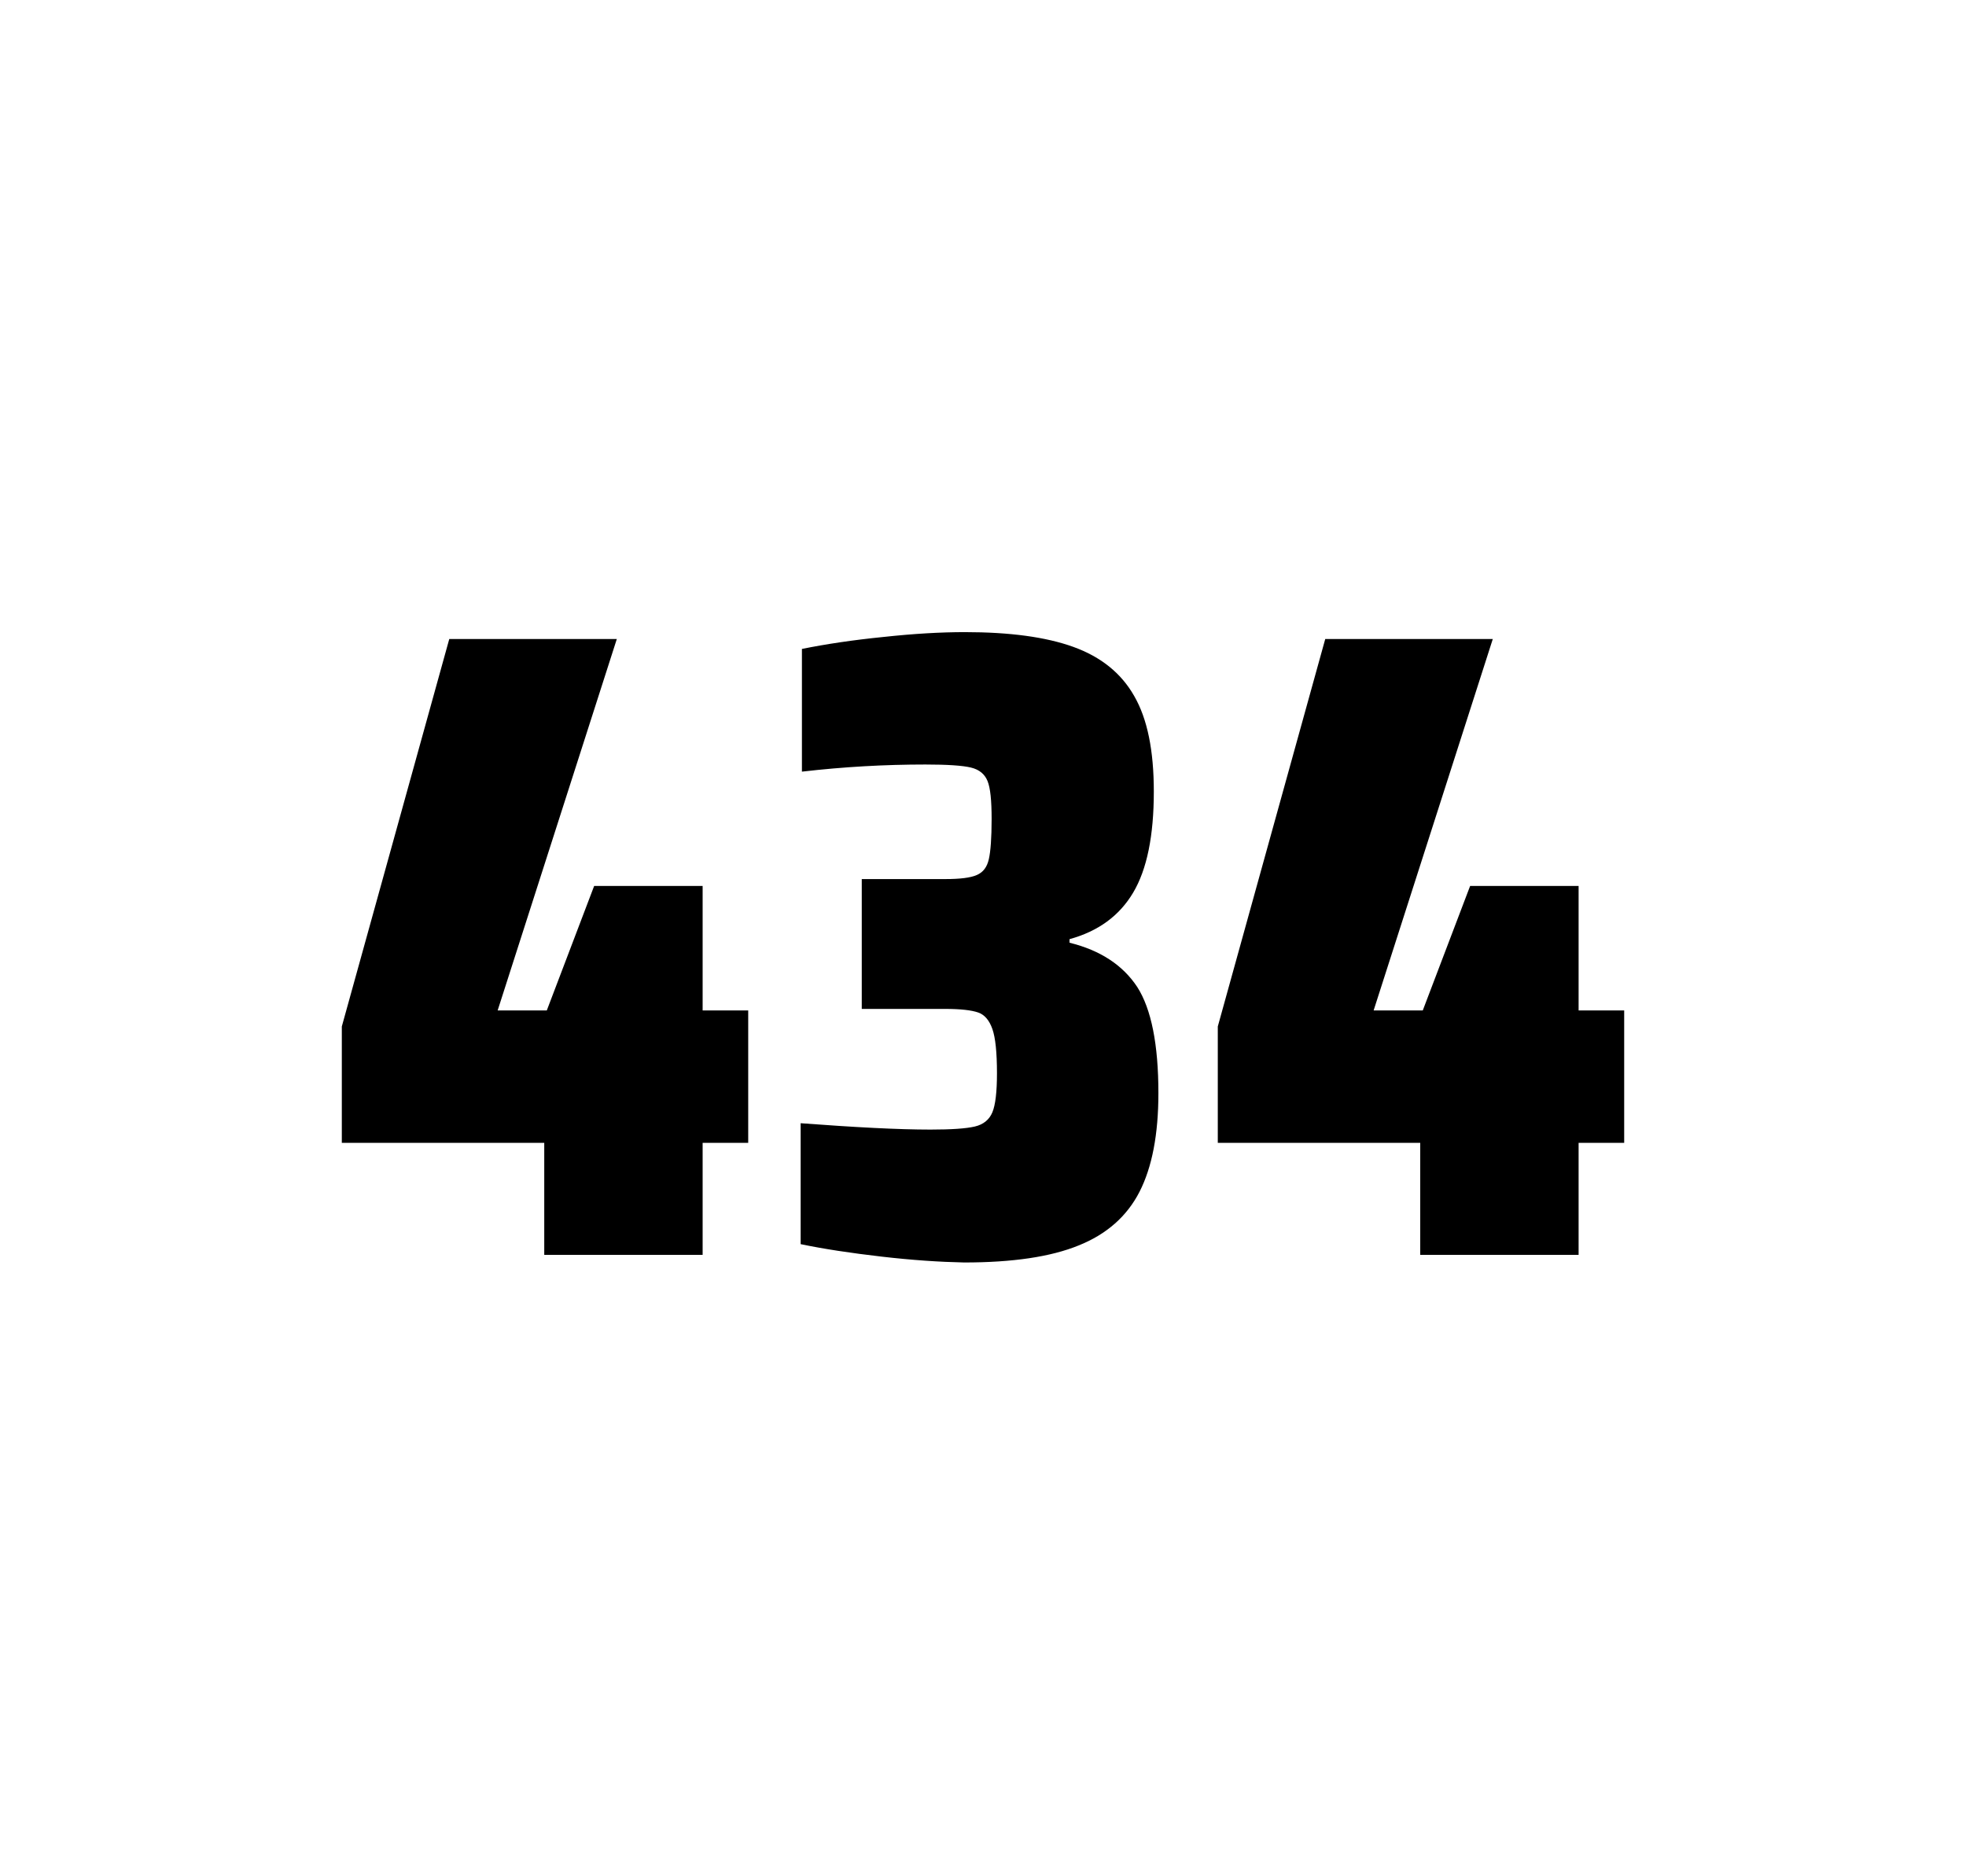
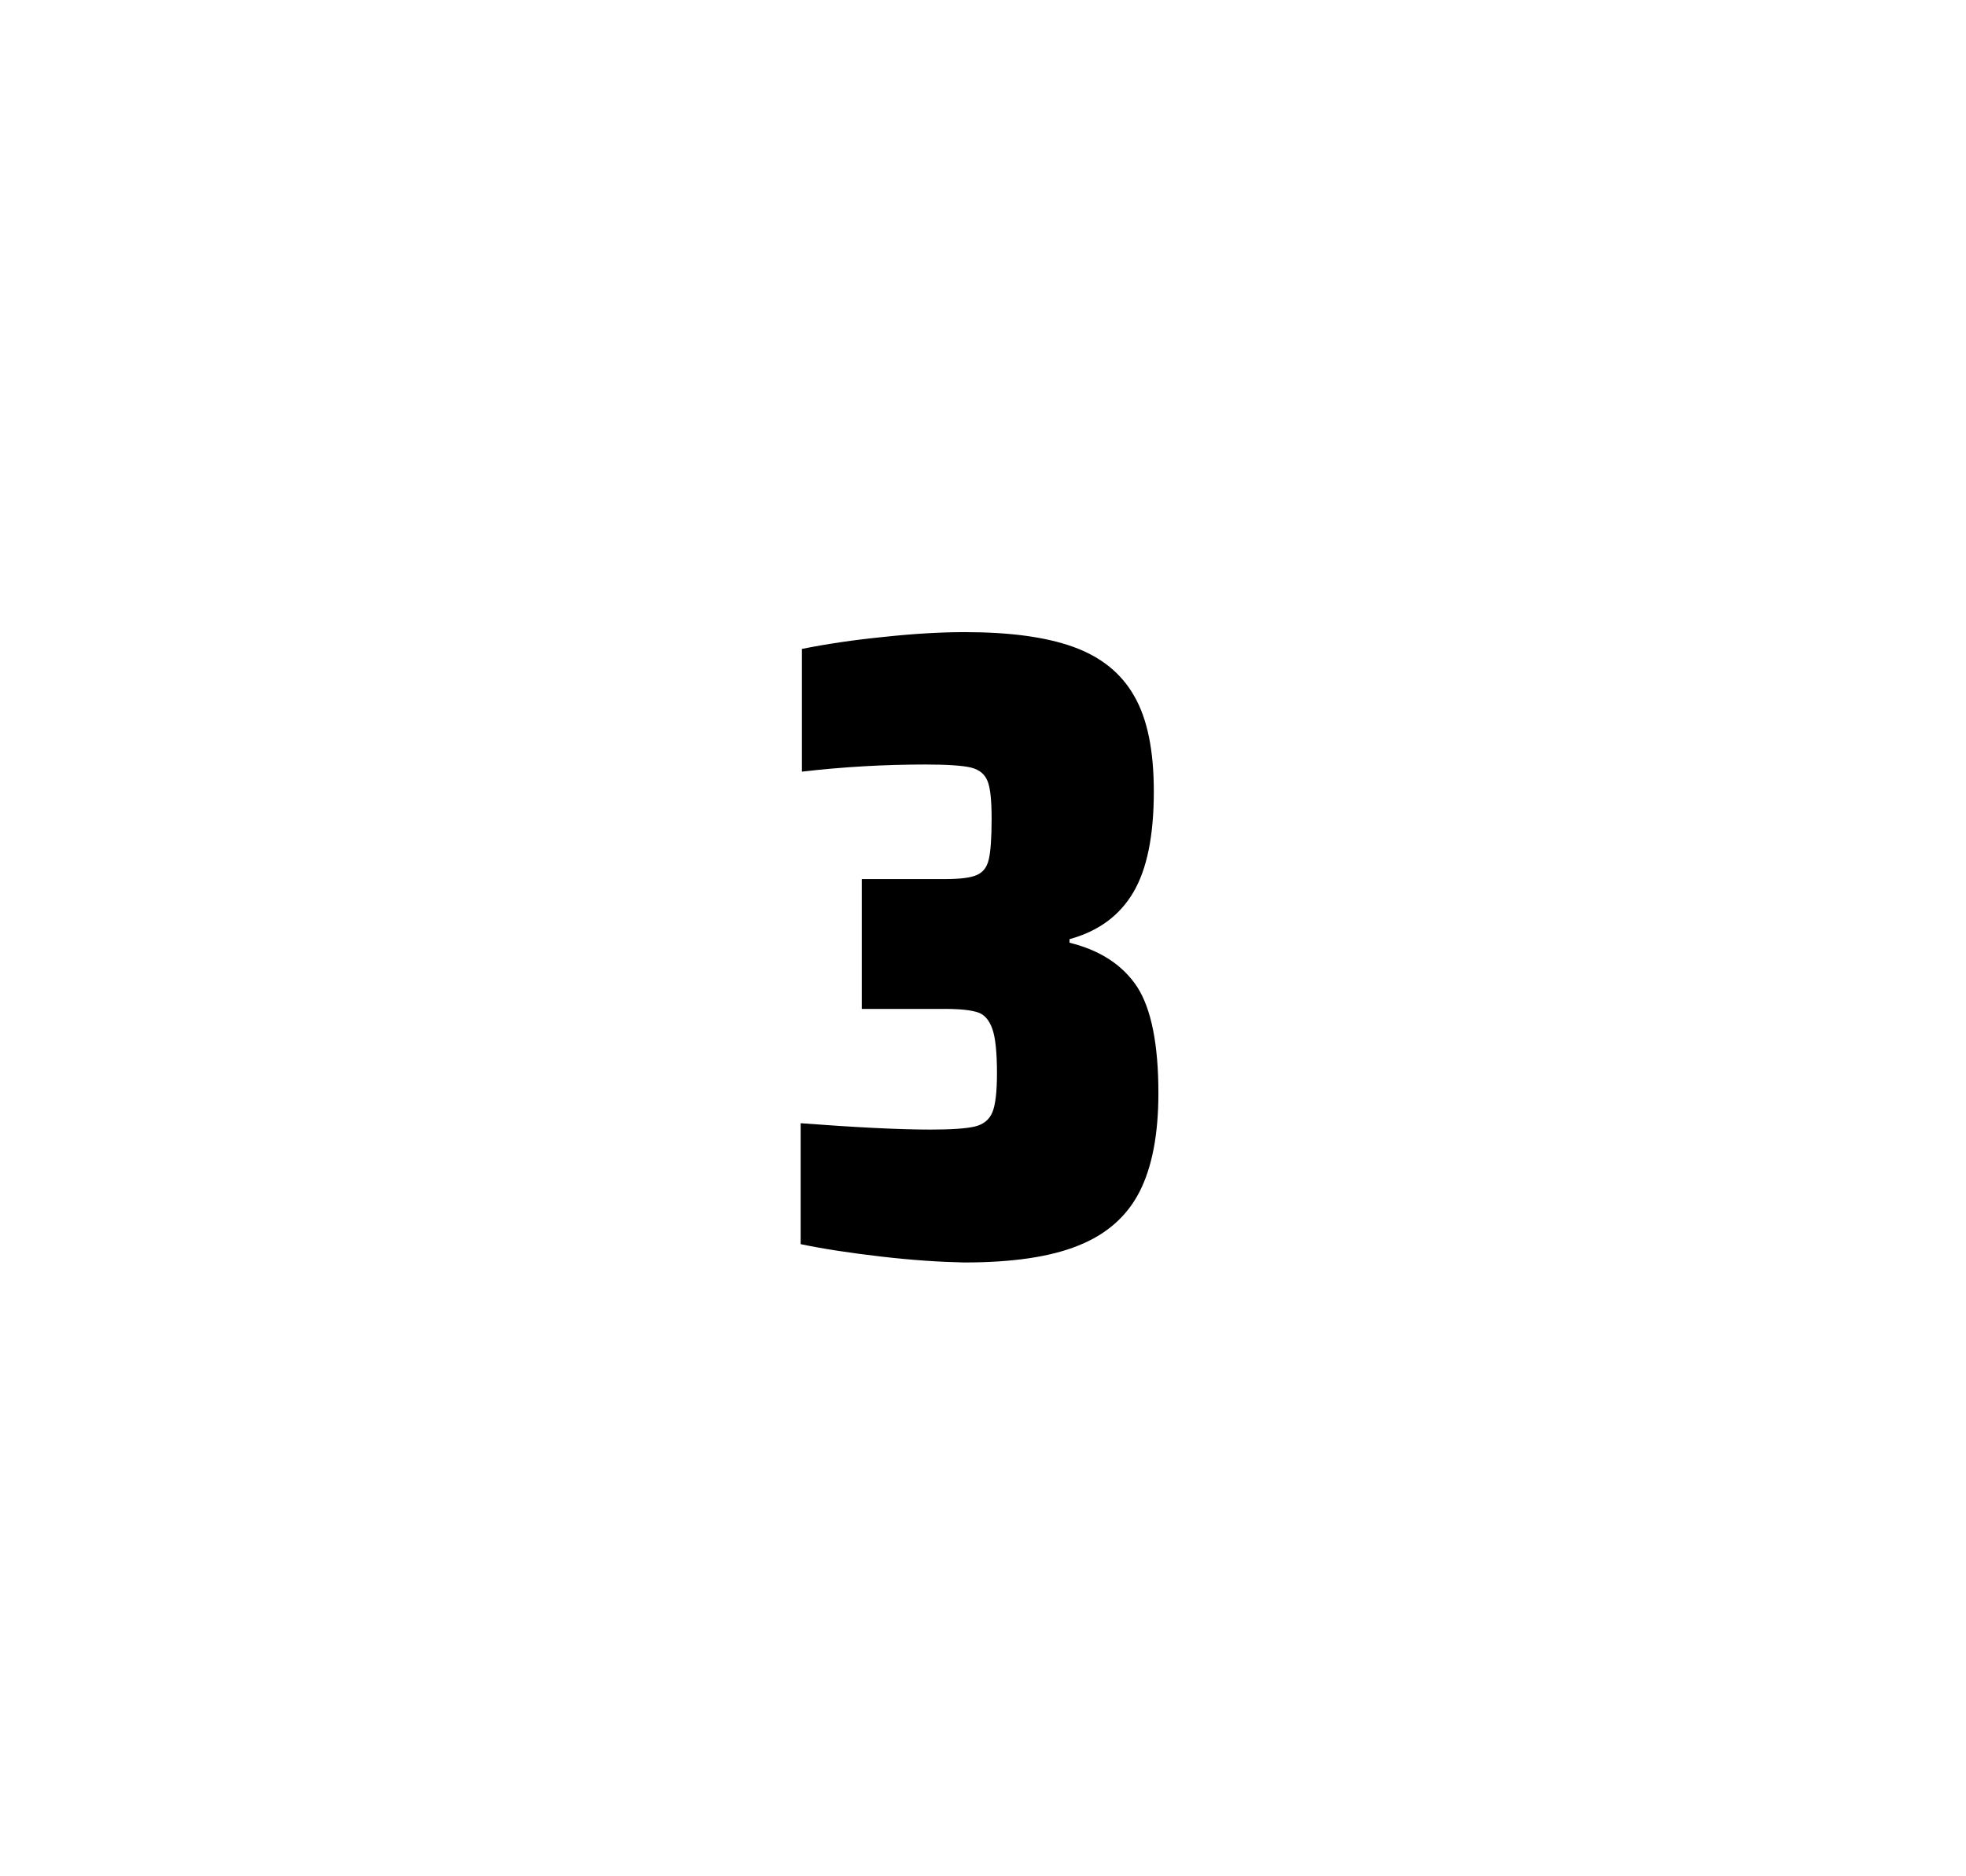
<svg xmlns="http://www.w3.org/2000/svg" version="1.1" id="wrapper" x="0px" y="0px" viewBox="0 0 772.1 737" style="enable-background:new 0 0 772.1 737;">
  <style type="text/css">
	.st0{fill:none;}
</style>
  <path id="frame" class="st0" d="M 1.5 0 L 770.5 0 C 771.3 0 772 0.7 772 1.5 L 772 735.4 C 772 736.2 771.3 736.9 770.5 736.9 L 1.5 736.9 C 0.7 736.9 0 736.2 0 735.4 L 0 1.5 C 0 0.7 0.7 0 1.5 0 Z" />
  <g id="numbers">
-     <path id="four" d="M 213.741 492.9 L 213.741 448.9 L 134.241 448.9 L 134.241 403.2 L 176.441 251 L 242.241 251 L 195.441 396.9 L 214.741 396.9 L 233.341 348 L 275.941 348 L 275.941 396.9 L 293.841 396.9 L 293.841 448.9 L 275.941 448.9 L 275.941 492.9 L 213.741 492.9 Z" />
    <path id="three" d="M 346.235 493.6 C 334.135 492.2 323.535 490.6 314.435 488.7 L 314.435 441.2 C 335.735 442.8 352.735 443.7 365.435 443.7 C 373.635 443.7 379.435 443.3 382.835 442.5 C 386.235 441.7 388.535 439.8 389.735 436.9 C 390.935 434 391.535 428.9 391.535 421.6 C 391.535 413.4 390.935 407.6 389.735 404.2 C 388.535 400.8 386.735 398.6 384.135 397.7 C 381.535 396.8 377.235 396.3 371.135 396.3 L 338.435 396.3 L 338.435 345.3 L 371.135 345.3 C 377.035 345.3 381.135 344.8 383.635 343.7 C 386.135 342.6 387.635 340.6 388.335 337.5 C 389.035 334.5 389.435 329.2 389.435 321.7 C 389.435 314.4 388.935 309.5 387.835 306.8 C 386.735 304.1 384.635 302.3 381.335 301.5 C 378.035 300.7 372.035 300.3 363.435 300.3 C 347.535 300.3 331.335 301.2 314.935 303.1 L 314.935 254.9 C 324.335 253 334.935 251.4 346.935 250.2 C 358.935 248.9 369.535 248.3 378.935 248.3 C 396.535 248.3 410.735 250.2 421.535 254.1 C 432.335 258 440.335 264.4 445.435 273.4 C 450.635 282.4 453.135 294.9 453.135 310.9 C 453.135 328.3 450.435 341.5 445.035 350.6 C 439.635 359.7 431.335 365.8 420.035 368.9 L 420.035 370.3 C 432.235 373.3 441.035 379.2 446.635 387.7 C 452.135 396.3 454.935 410.2 454.935 429.4 C 454.935 445.6 452.435 458.5 447.535 468.1 C 442.635 477.7 434.635 484.8 423.635 489.2 C 412.635 493.7 397.635 495.9 378.635 495.9 C 369.035 495.7 358.335 495 346.235 493.6 Z" />
-     <path id="four" d="M 557.759 492.9 L 557.759 448.9 L 478.259 448.9 L 478.259 403.2 L 520.459 251 L 586.259 251 L 539.459 396.9 L 558.759 396.9 L 577.359 348 L 619.959 348 L 619.959 396.9 L 637.859 396.9 L 637.859 448.9 L 619.959 448.9 L 619.959 492.9 L 557.759 492.9 Z" />
  </g>
</svg>